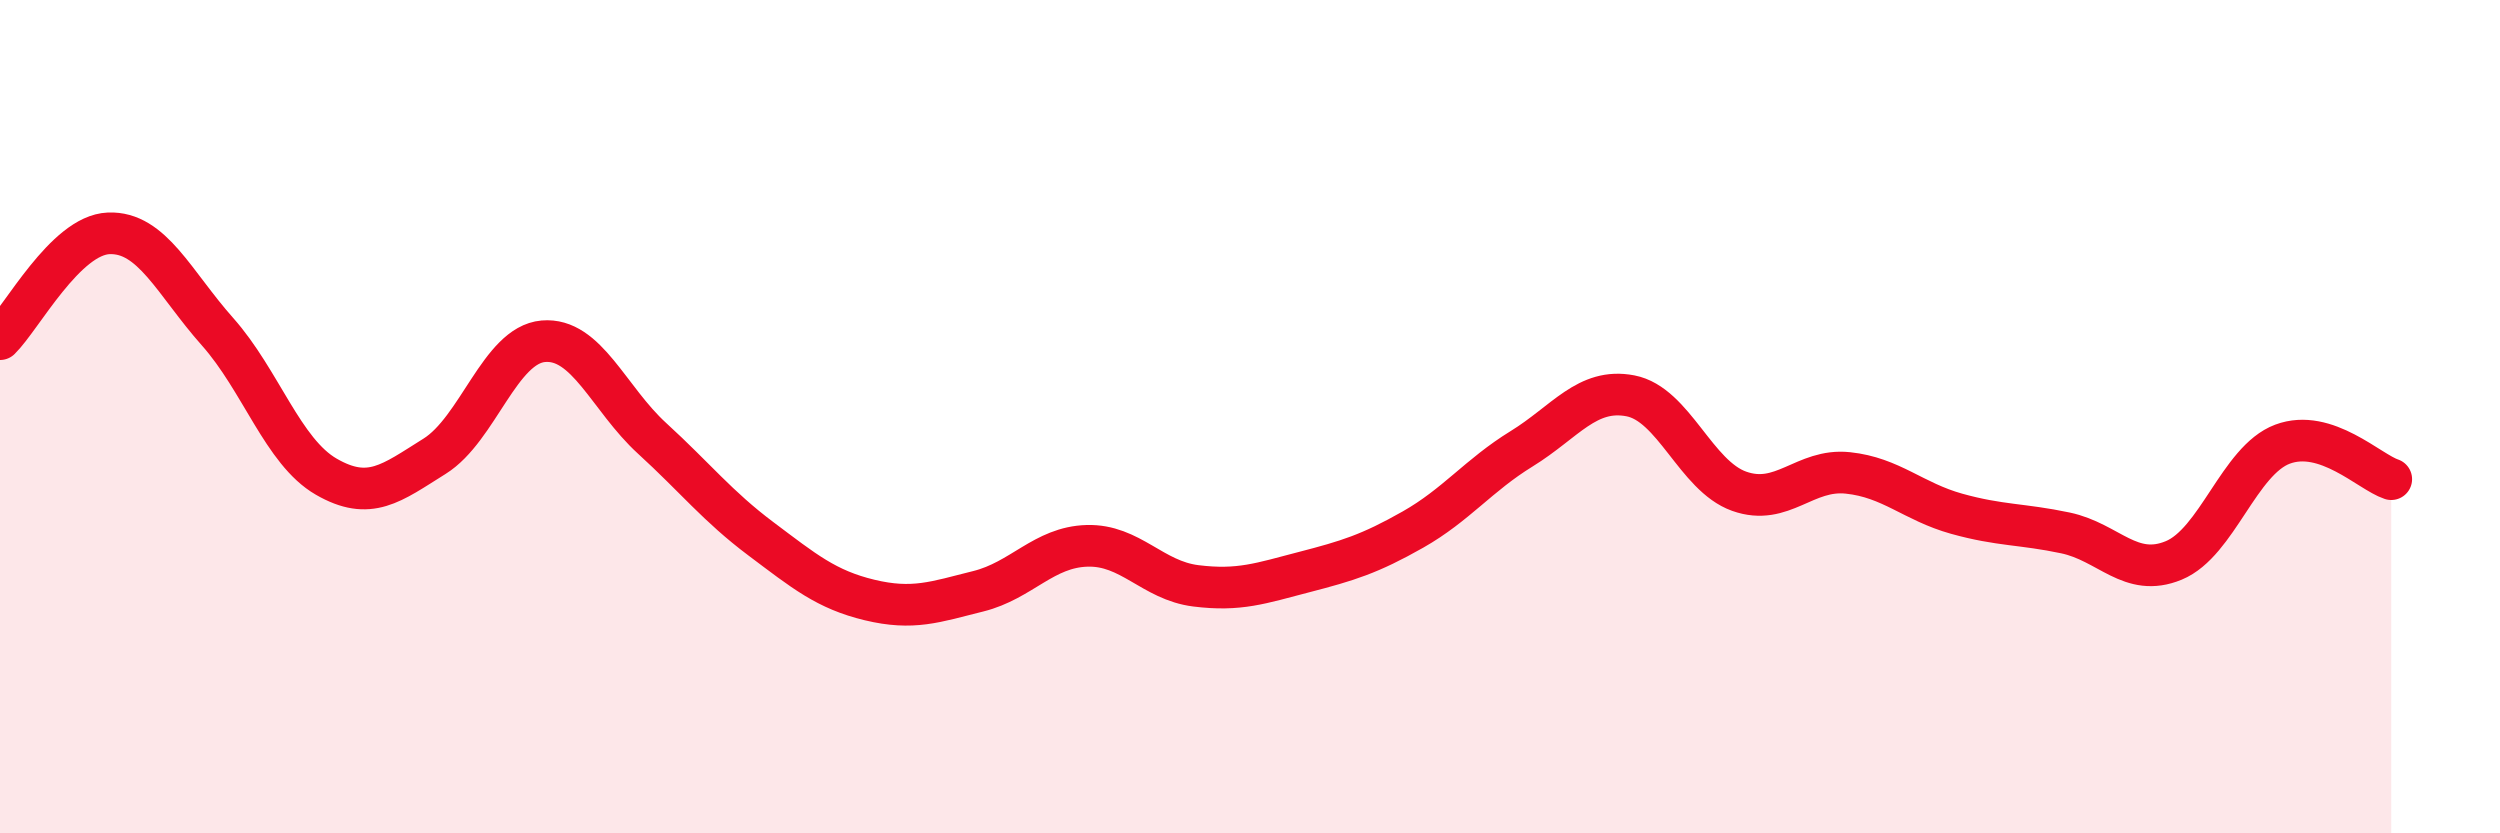
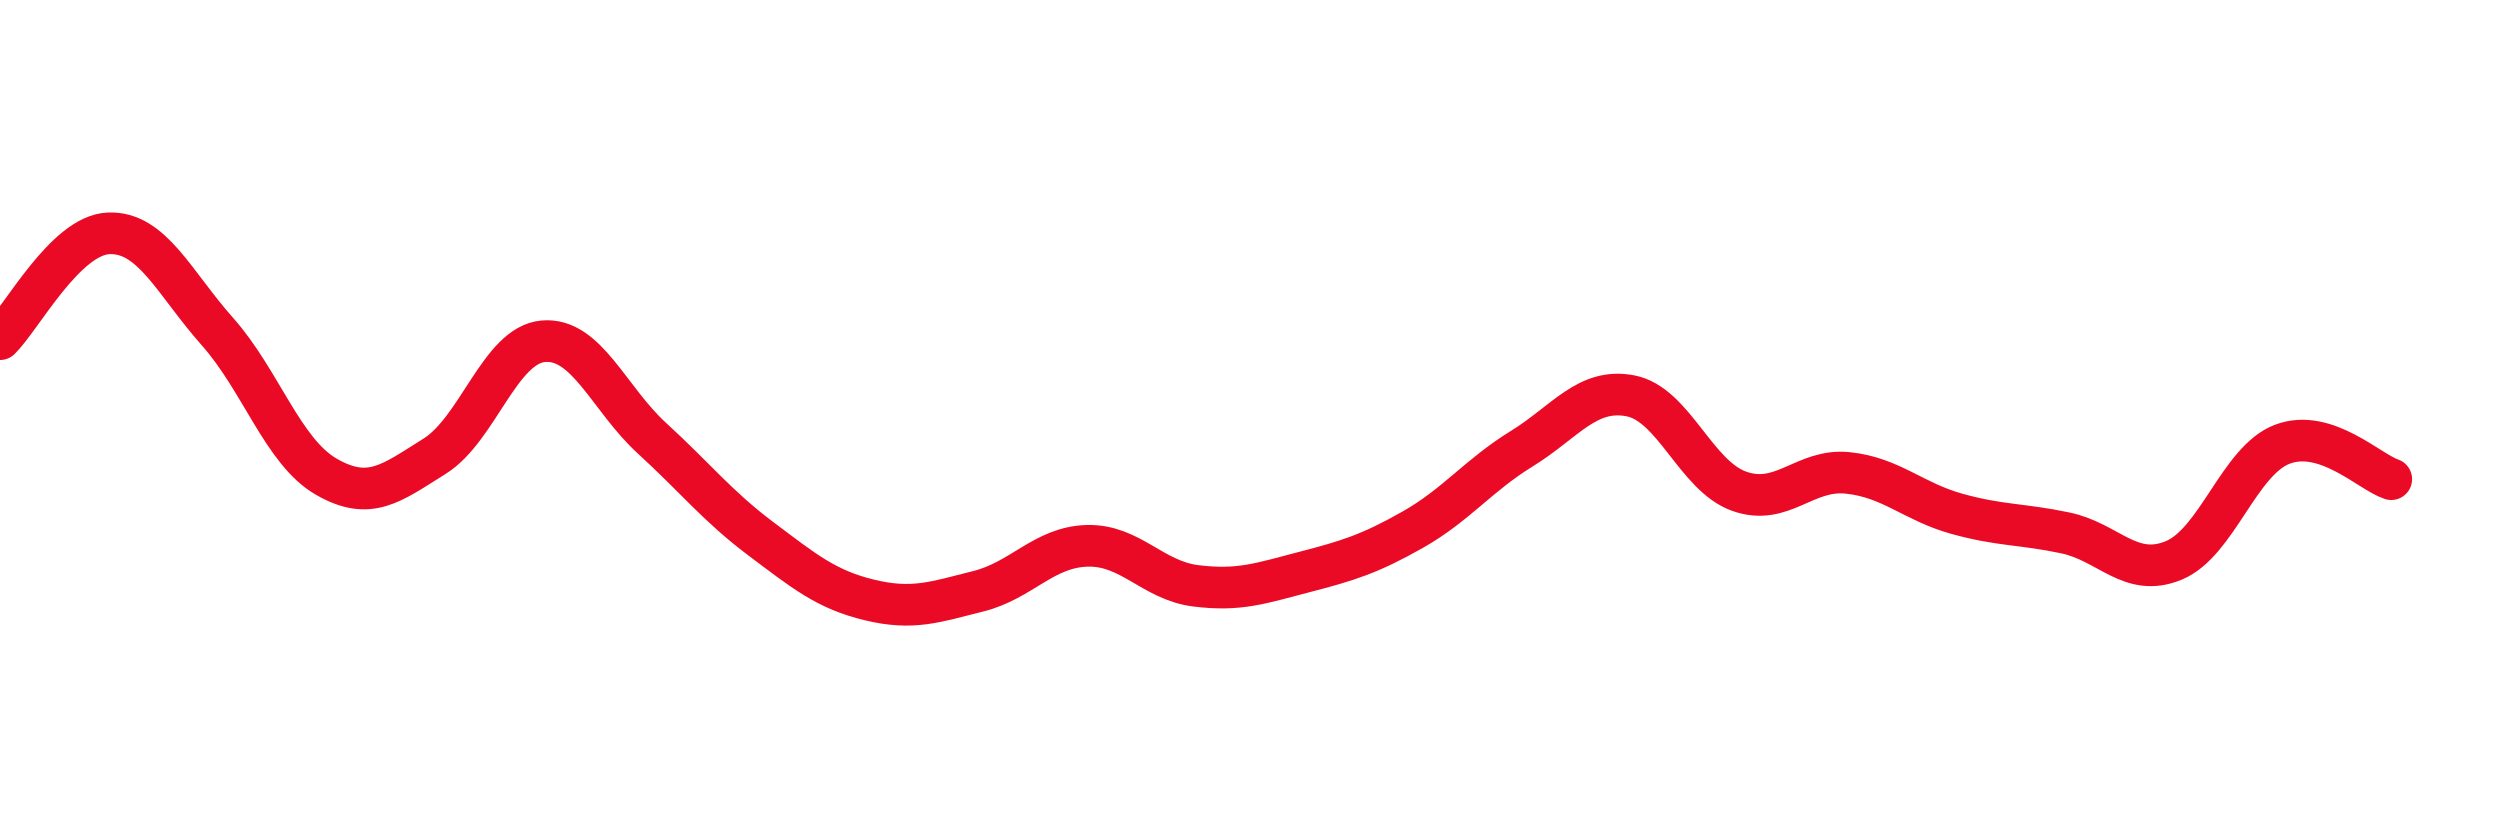
<svg xmlns="http://www.w3.org/2000/svg" width="60" height="20" viewBox="0 0 60 20">
-   <path d="M 0,8.14 C 0.52,7.63 1.57,5.64 2.61,5.6 C 3.65,5.56 4.18,6.79 5.22,7.96 C 6.26,9.13 6.79,10.84 7.83,11.44 C 8.87,12.04 9.39,11.6 10.43,10.95 C 11.47,10.3 12,8.28 13.04,8.19 C 14.08,8.1 14.61,9.57 15.65,10.52 C 16.69,11.47 17.22,12.15 18.26,12.93 C 19.3,13.71 19.83,14.15 20.87,14.4 C 21.91,14.65 22.44,14.45 23.48,14.19 C 24.52,13.93 25.05,13.13 26.09,13.1 C 27.13,13.07 27.66,13.93 28.7,14.06 C 29.74,14.19 30.26,14 31.3,13.73 C 32.34,13.46 32.87,13.3 33.91,12.71 C 34.95,12.12 35.48,11.41 36.52,10.77 C 37.56,10.13 38.09,9.3 39.13,9.5 C 40.17,9.7 40.7,11.42 41.74,11.79 C 42.78,12.16 43.31,11.24 44.35,11.35 C 45.39,11.46 45.92,12.04 46.96,12.33 C 48,12.62 48.53,12.57 49.57,12.79 C 50.61,13.01 51.13,13.88 52.17,13.45 C 53.21,13.02 53.74,11.05 54.78,10.66 C 55.82,10.27 56.87,11.33 57.39,11.5L57.39 20L0 20Z" fill="#EB0A25" opacity="0.1" stroke-linecap="round" stroke-linejoin="round" />
  <path d="M 0,8.14 C 0.52,7.63 1.57,5.64 2.61,5.6 C 3.65,5.56 4.18,6.79 5.22,7.96 C 6.26,9.13 6.79,10.84 7.83,11.44 C 8.87,12.04 9.39,11.6 10.43,10.95 C 11.47,10.3 12,8.28 13.04,8.19 C 14.08,8.1 14.61,9.57 15.65,10.52 C 16.69,11.47 17.22,12.15 18.26,12.93 C 19.3,13.71 19.83,14.15 20.87,14.4 C 21.91,14.65 22.44,14.45 23.48,14.19 C 24.52,13.93 25.05,13.13 26.09,13.1 C 27.13,13.07 27.66,13.93 28.7,14.06 C 29.74,14.19 30.26,14 31.3,13.73 C 32.34,13.46 32.87,13.3 33.91,12.71 C 34.95,12.12 35.48,11.41 36.52,10.77 C 37.56,10.13 38.09,9.3 39.13,9.5 C 40.17,9.7 40.7,11.42 41.74,11.79 C 42.78,12.16 43.31,11.24 44.35,11.35 C 45.39,11.46 45.92,12.04 46.96,12.33 C 48,12.62 48.53,12.57 49.57,12.79 C 50.61,13.01 51.13,13.88 52.17,13.45 C 53.21,13.02 53.74,11.05 54.78,10.66 C 55.82,10.27 56.87,11.33 57.39,11.5" stroke="#EB0A25" stroke-width="1" fill="none" stroke-linecap="round" stroke-linejoin="round" />
</svg>